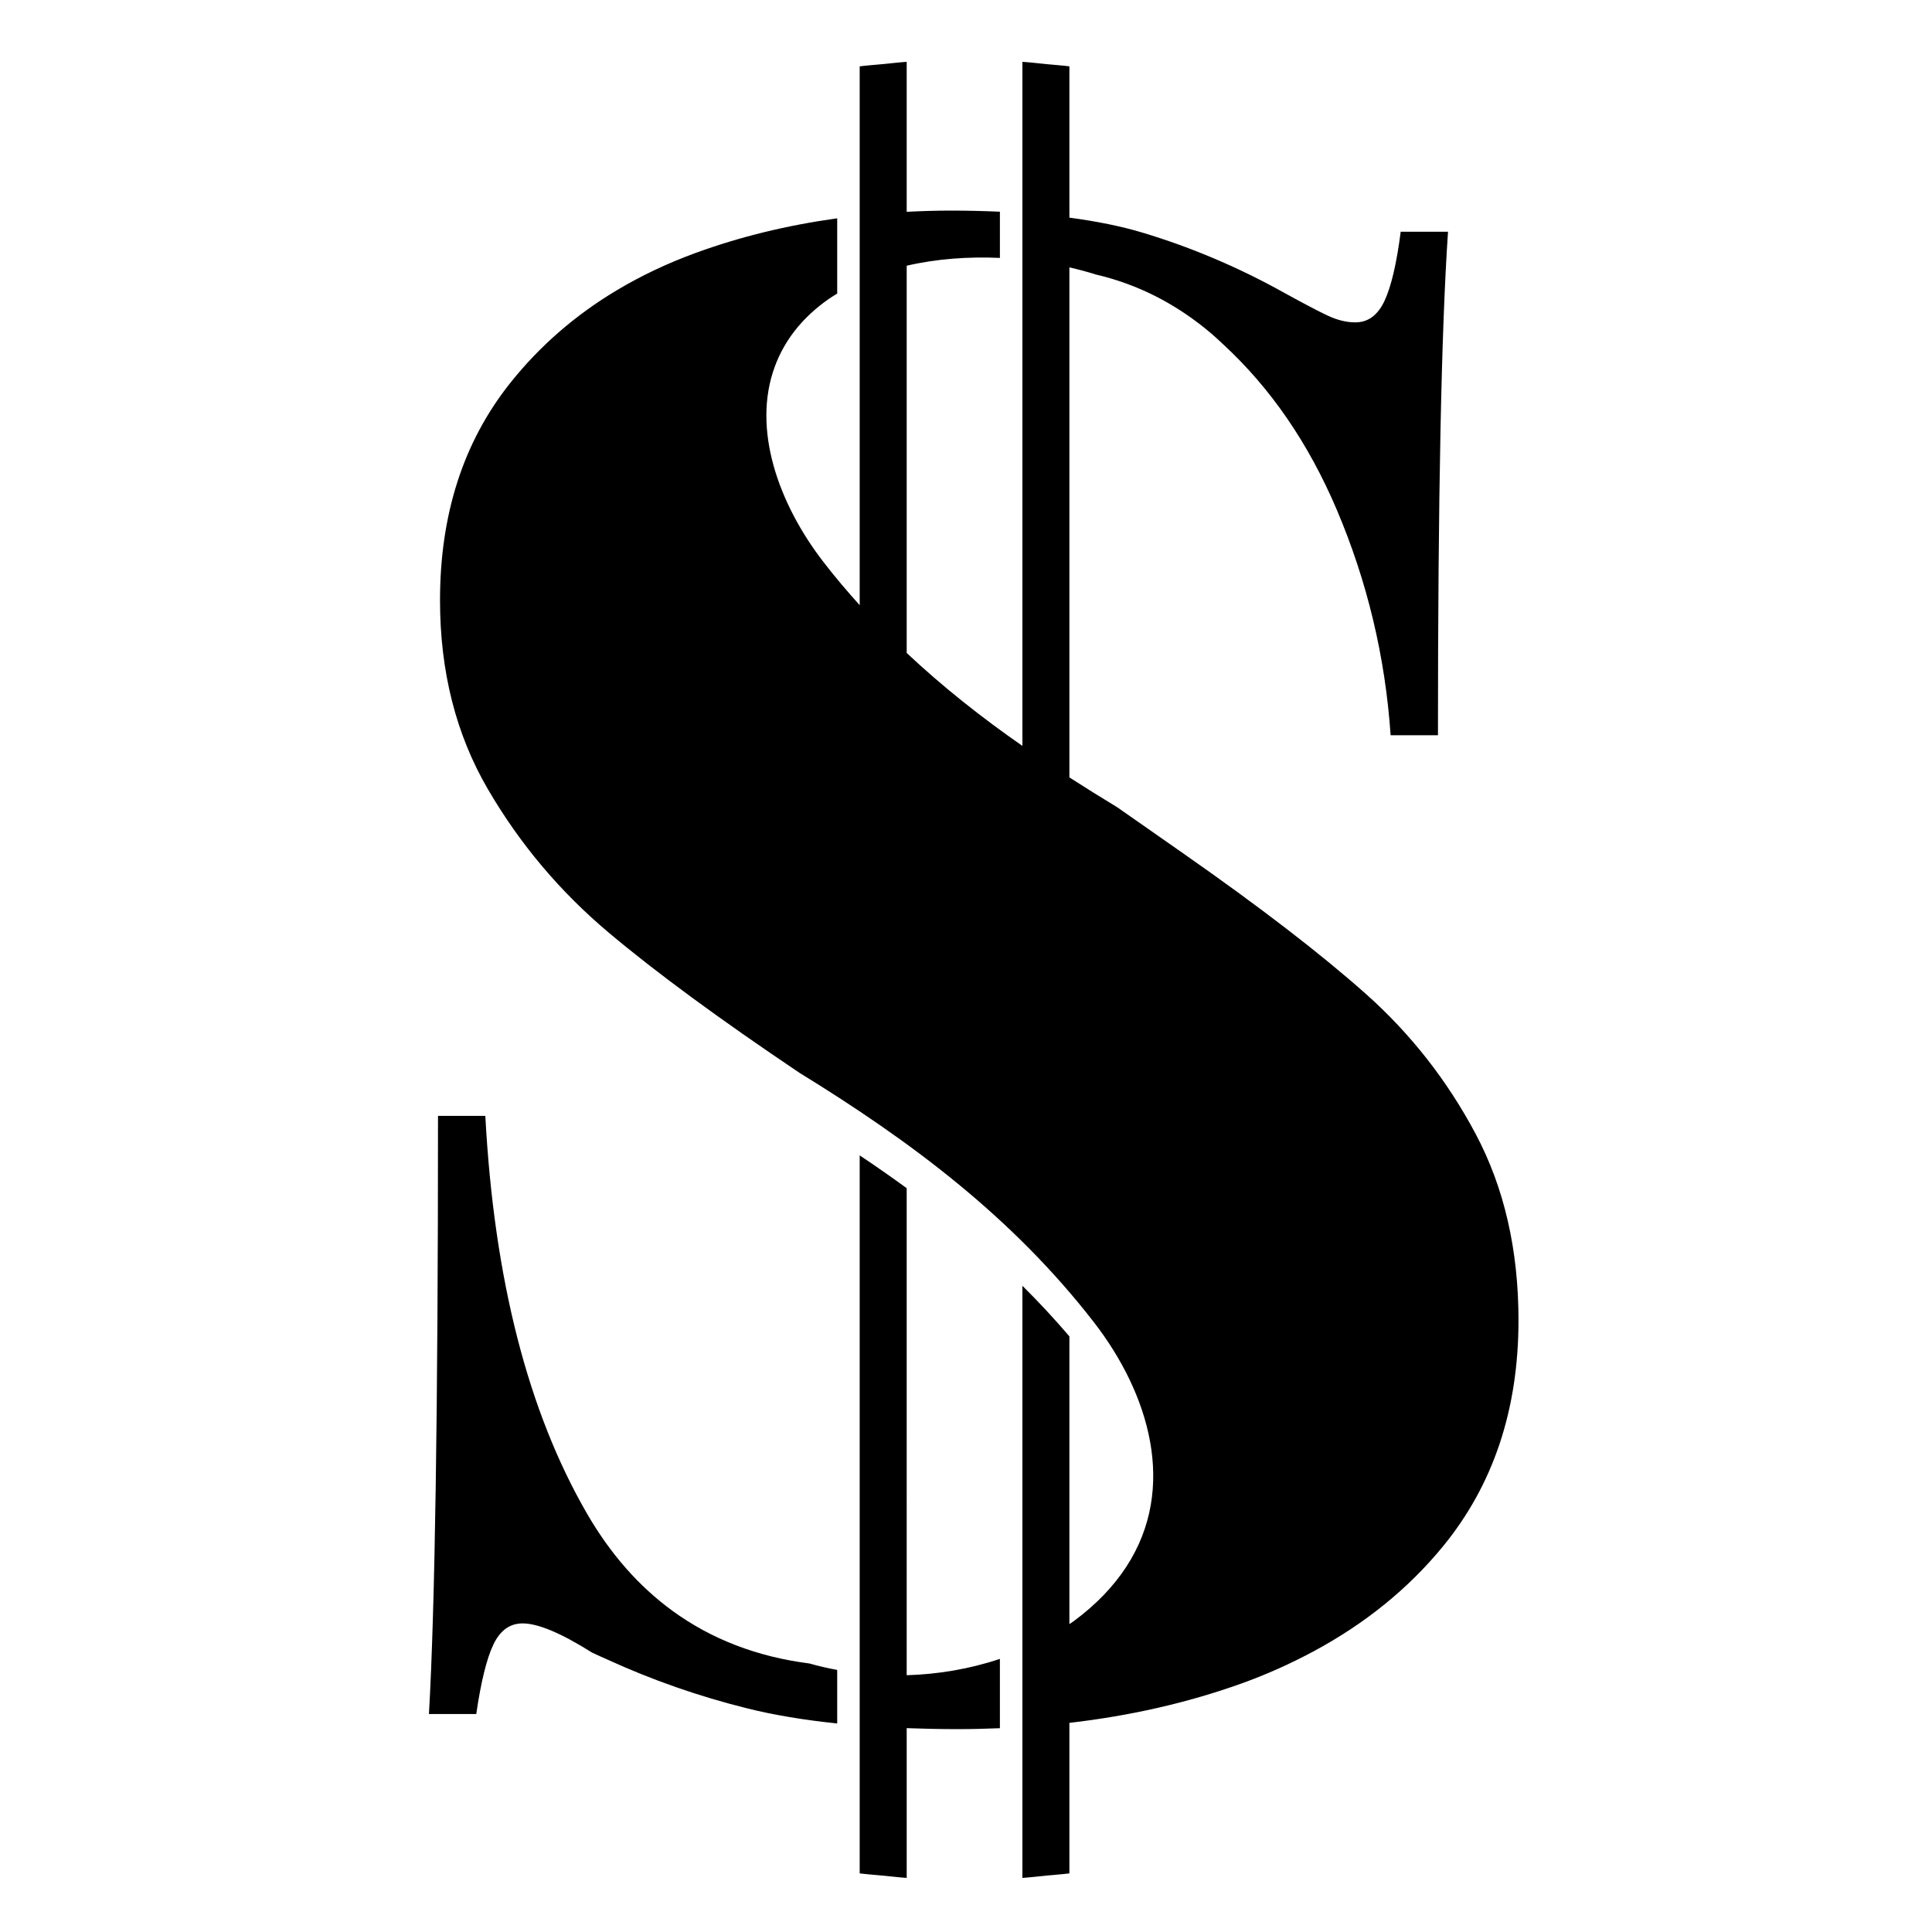
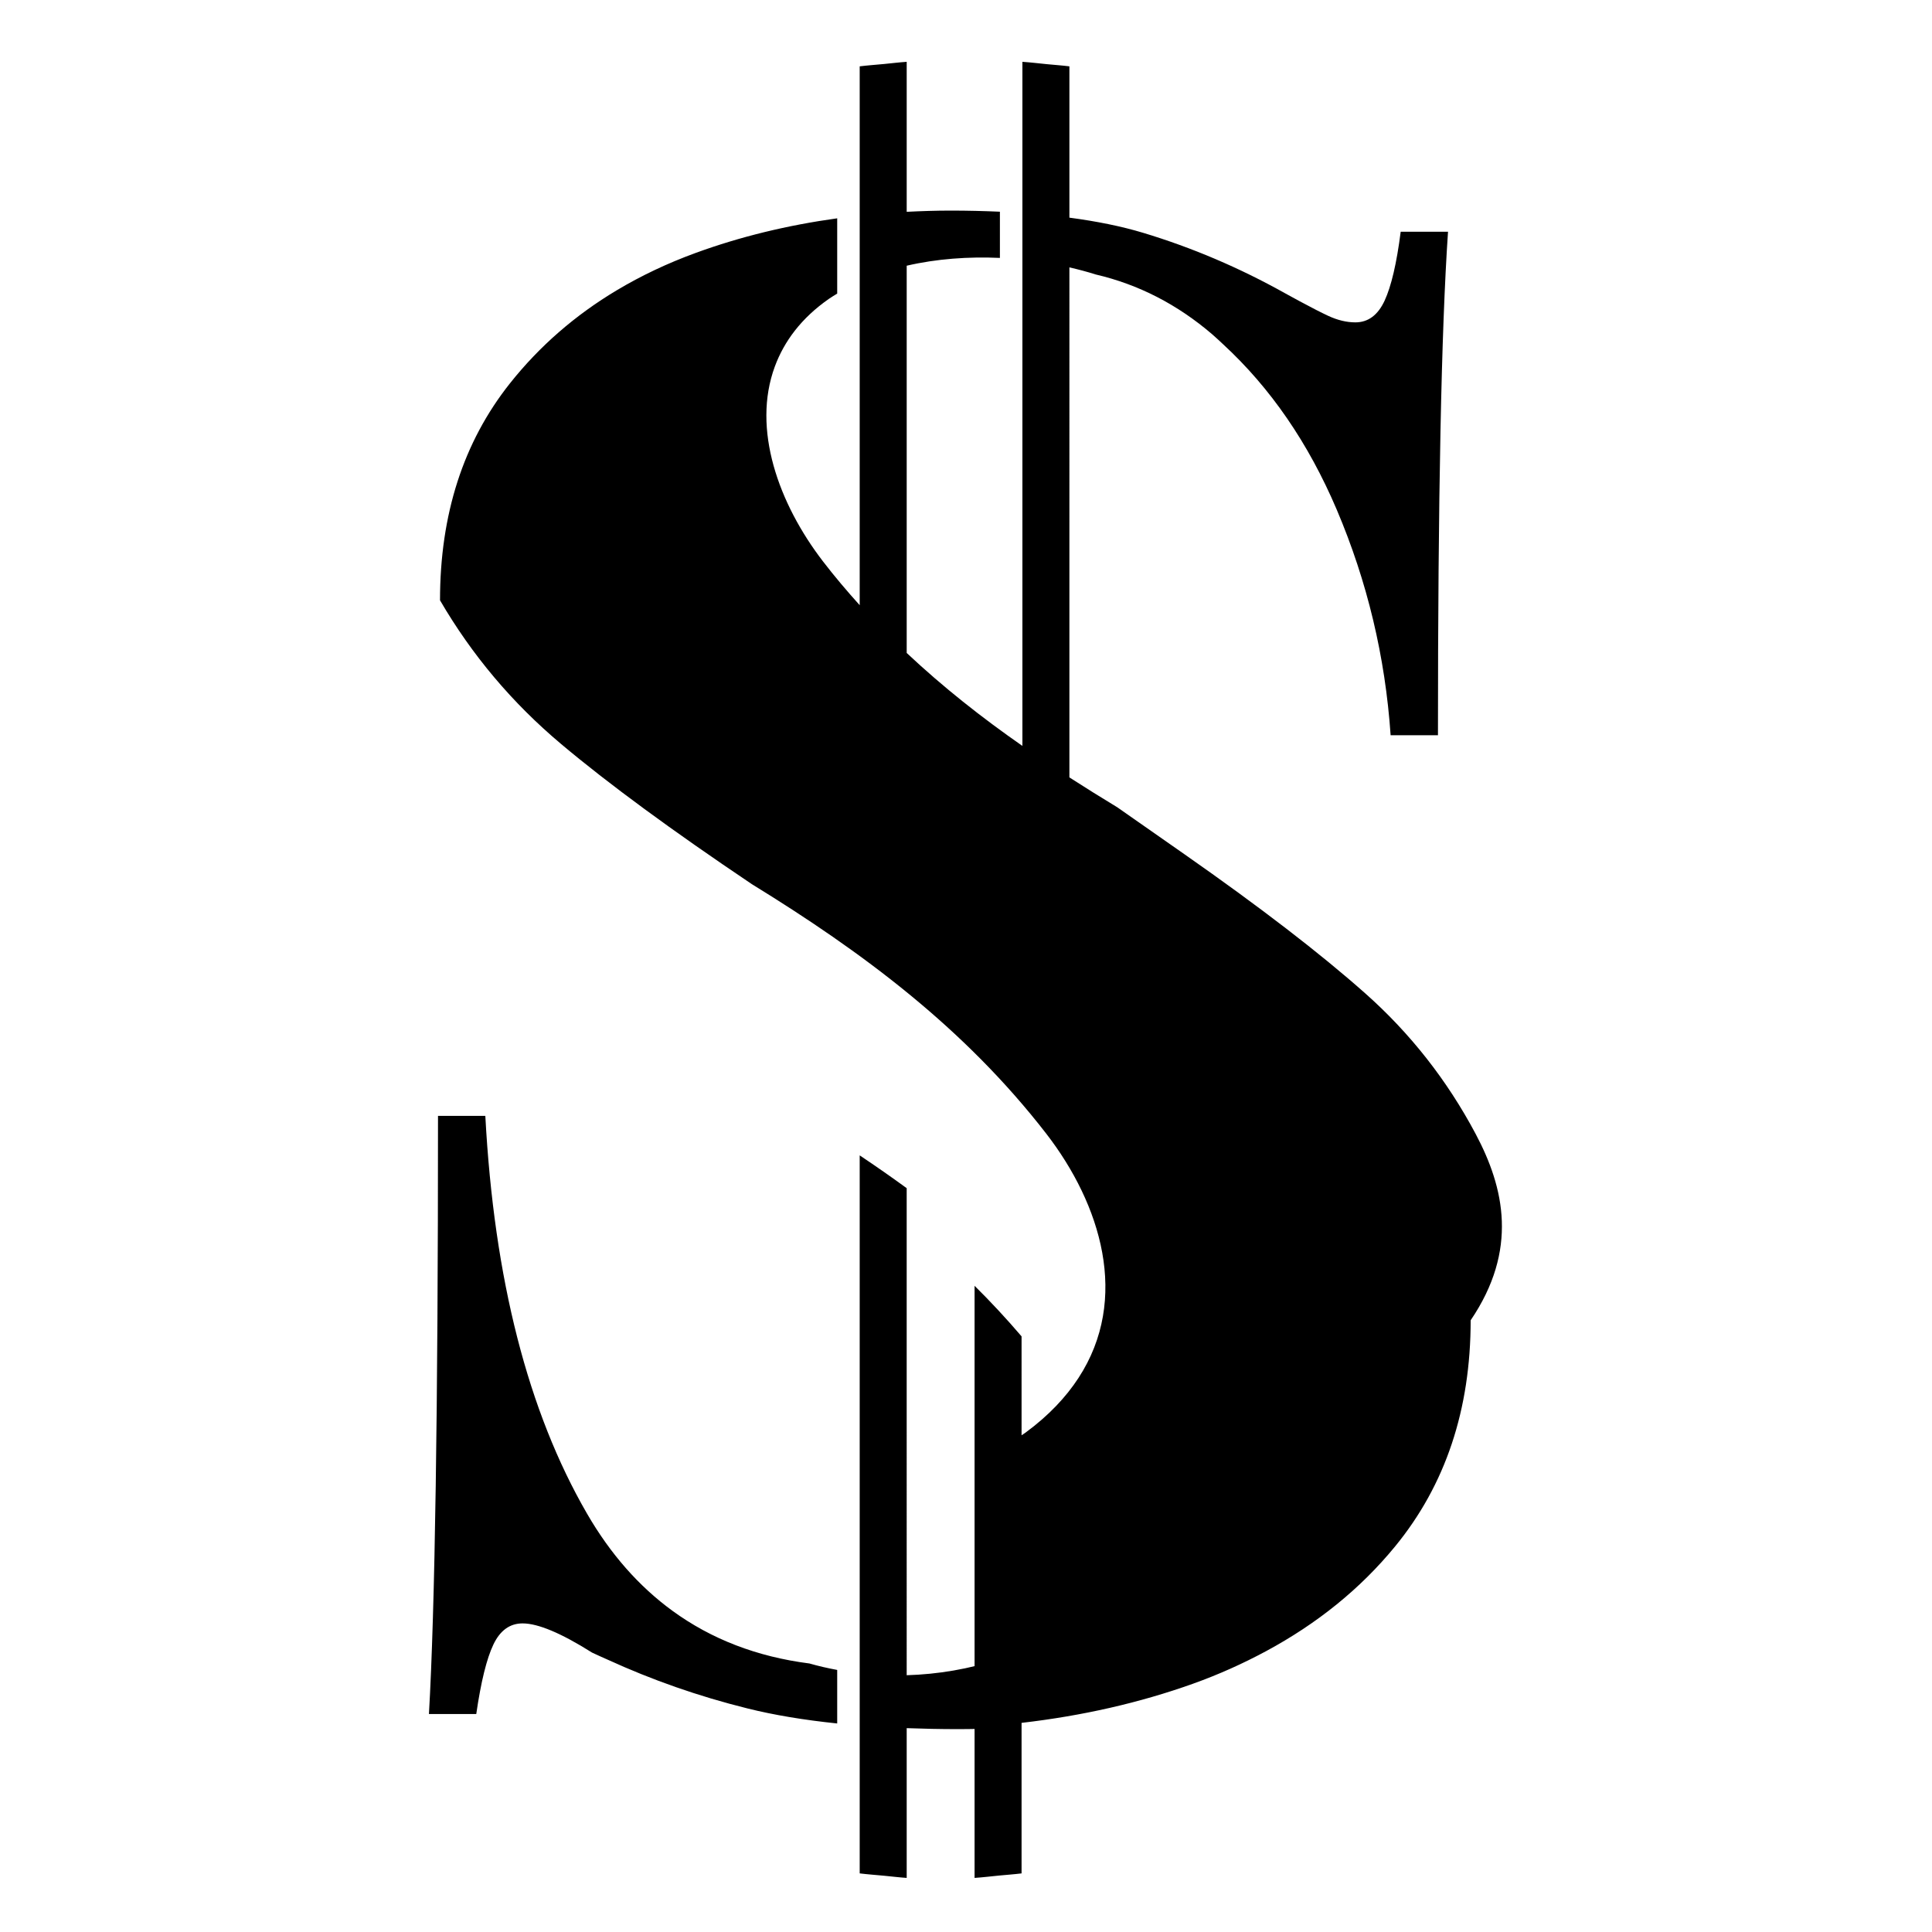
<svg xmlns="http://www.w3.org/2000/svg" version="1.1" id="Layer_1" x="0px" y="0px" width="500px" height="500px" viewBox="0 0 500 500" enable-background="new 0 0 500 500" xml:space="preserve">
  <g id="Layer_1_1_">
</g>
  <g id="Layer_2" display="none">
    <g display="inline">
      <path fill="#004479" d="M446.298,26.312c0,0-150.386,103.572-212.854,229.697l-8.931,12.011l-51.61-53.092    c0,0-38.268-17.896-51.214,25.62c-1.384,12.325,2.634,25.154,12.059,34.512l58.448,58.03c16.346,16.229,42.977,16.112,59.18-0.26    l0,0c4.558-4.605,7.822-10.023,9.8-15.797c32.734-51.691,140.881-213.739,222.785-234.835    C496.514,26.312,446.298,26.312,446.298,26.312z" />
      <path fill="#004479" d="M392.521,165.848c13.896,24.672,21.832,53.085,21.832,83.311c0,94.373-77.276,171.149-172.267,171.149    c-94.99,0-172.266-76.777-172.266-171.15S147.099,78.007,242.088,78.007c33.168,0,64.171,9.37,90.484,25.573    c14.729-14.449,29.121-27.503,42.32-38.884c-37.429-26.781-83.297-42.575-132.806-42.575    c-125.754,0-228.062,101.848-228.062,227.037c0,125.188,102.308,227.037,228.062,227.037S470.15,374.347,470.15,249.158    c0-45.146-13.312-87.255-36.223-122.647C420.49,137.516,406.571,150.862,392.521,165.848z" />
    </g>
  </g>
  <g id="Layer_3" display="none">
    <g display="inline">
-       <polygon fill="none" points="351.546,218.809 344.945,277.314 304.754,277.314 304.947,218.809   " />
      <polygon fill="none" points="305.24,130.673 361.486,130.673 354.832,189.669 305.044,189.669   " />
      <polygon fill="none" points="390.922,130.673 448.018,130.673 434.09,189.669 384.268,189.669   " />
      <polygon fill="none" points="427.21,218.809 413.396,277.314 374.382,277.314 380.98,218.809   " />
      <polygon fill="none" points="275.506,277.314 238.174,277.314 230.91,218.809 275.701,218.809   " />
-       <polygon fill="none" points="197.818,189.669 145.455,189.669 130.751,130.673 190.492,130.673   " />
      <polygon fill="none" points="275.798,189.669 227.291,189.669 219.965,130.673 275.993,130.673   " />
      <polygon fill="none" points="208.701,277.314 167.297,277.314 152.717,218.809 201.436,218.809   " />
      <path fill="#004479" d="M24.55,49.47h70.999c7.009,0,12.857,4.904,14.296,11.451c0.046,0.161,0.104,0.313,0.145,0.476    l11.726,47.054h342.536c9.02,0,16.326,6.32,16.326,14.111c0,0.533-0.041,1.056-0.107,1.574c0.004,1.228-0.118,2.475-0.414,3.723    l-40.712,172.448c-1.849,7.817-9.129,12.904-16.802,12.12v0.019H172.557l11.621,46.628h236.167    c6.398,0,11.591,6.321,11.591,14.116c0,7.788-5.191,14.107-11.591,14.107h-29.468c9.028,4.519,15.237,13.8,15.237,24.545    c0,15.182-12.351,27.479-27.583,27.479c-15.236,0-27.586-12.298-27.586-27.479c0-10.745,6.209-20.026,15.234-24.545H211.743    c9.026,4.519,15.237,13.8,15.237,24.545c0,15.182-12.351,27.479-27.584,27.479c-15.238,0-27.586-12.298-27.586-27.479    c0-10.745,6.208-20.026,15.235-24.545h-15.979c-4.109,0-7.697-2.62-9.753-6.544c-0.942-1.416-1.679-3.011-2.115-4.766    L85.087,78.64H24.55c-8.092,0-14.645-6.535-14.645-14.586C9.905,56,16.458,49.47,24.55,49.47z M446.018,136.673h-57.096    l-6.654,58.996h49.822L446.018,136.673z M411.396,283.314l13.812-58.505H378.98l-6.601,58.505H411.396z M359.486,136.673H303.24    l-0.196,58.996h49.788L359.486,136.673z M342.945,283.314l6.601-58.505h-46.599l-0.193,58.505H342.945z M236.174,283.314h37.332    l0.195-58.505H228.91L236.174,283.314z M225.291,195.669h48.507l0.195-58.996h-56.028L225.291,195.669z M165.297,283.314h41.404    l-7.265-58.505h-48.719L165.297,283.314z M143.455,195.669h52.364l-7.327-58.996h-59.741L143.455,195.669z" />
    </g>
  </g>
  <g id="Layer_4" display="none">
    <path display="inline" fill="#004479" d="M250.004,21.667c-124.396,0-225.597,101.193-225.597,225.59   c0,124.396,101.201,225.589,225.597,225.589c124.391,0,225.59-101.192,225.59-225.589   C475.594,122.86,374.395,21.667,250.004,21.667z M342.93,154.83c16.162,0,29.287,13.117,29.287,29.289   c0,16.172-13.125,29.289-29.287,29.289c-16.18,0-29.297-13.117-29.297-29.289C313.633,167.947,326.75,154.83,342.93,154.83z    M157.072,154.83c16.179,0,29.288,13.117,29.288,29.289c0,16.172-13.109,29.289-29.288,29.289   c-16.172,0-29.289-13.117-29.289-29.289C127.783,167.947,140.9,154.83,157.072,154.83z M385.506,312.696   c-29.794,46.478-80.451,74.212-135.502,74.212c-55.064,0-105.715-27.734-135.509-74.212c-3.202-4.997-1.749-11.634,3.248-14.835   s11.642-1.74,14.843,3.24c25.814,40.275,69.721,64.319,117.418,64.319c47.698,0,91.588-24.044,117.419-64.319   c3.202-4.996,9.839-6.441,14.843-3.24C387.254,301.062,388.707,307.699,385.506,312.696z" />
  </g>
  <g id="Layer_5">
-     <path d="M381.909,293.48c-7.384-13.898-16.896-26.019-28.534-36.354c-11.641-10.337-27.275-22.37-46.909-36.096   c-6.192-4.308-11.94-8.331-17.3-12.095c-4.184-2.527-8.311-5.117-12.407-7.743V69.196c2.345,0.542,4.64,1.146,6.828,1.842   c10.993,2.565,21.065,7.696,30.177,15.519c0.961,0.827,1.877,1.709,2.81,2.571c12.219,11.272,22.026,25.506,29.375,42.774   c7.901,18.594,12.55,38.049,13.942,58.376h12.25c0-61.328,0.866-104.765,2.604-130.305h-12.248   c-1.042,8.169-2.437,14.119-4.17,17.854c-1.739,3.736-4.259,5.601-7.56,5.601c-2.256,0-4.604-0.561-7.037-1.693   c-1.764-0.817-4.229-2.082-7.358-3.765c-1.19-0.642-2.455-1.333-3.847-2.099c-11.814-6.601-24.063-11.814-36.743-15.636   c-5.572-1.679-11.942-2.965-19.023-3.906V17.167c-1.895-0.236-3.882-0.368-5.819-0.559c-2.111-0.208-4.18-0.464-6.342-0.608   v177.042c-10.49-7.304-20.534-15.215-29.945-24.056V68.766c7.74-1.795,16.004-2.385,24.121-2.017V54.79   c-4.084-0.18-8.314-0.289-12.77-0.289c-3.841,0-7.613,0.129-11.351,0.316V16c-1.987,0.132-3.879,0.374-5.822,0.559   c-2.115,0.203-4.277,0.352-6.342,0.608v139.457c-3.26-3.626-6.446-7.362-9.488-11.321c-11.548-15.023-18.43-34.301-12.479-50.437   c2.406-6.522,6.85-12.545,14.024-17.544c0.683-0.476,1.41-0.899,2.121-1.341V56.5c-12.857,1.782-25.071,4.737-36.597,8.947   c-7.343,2.68-14.141,5.908-20.417,9.655c-10.801,6.454-20.029,14.48-27.667,24.094c-12.079,15.204-18.111,33.923-18.111,56.161   c0,18.418,4.125,34.707,12.379,48.864c8.251,14.163,18.674,26.54,31.274,37.136c12.238,10.302,28.743,22.42,49.434,36.329   c28.373,17.449,54.865,37.031,76.185,64.568c14.125,18.273,21.719,42.723,8.334,63.234c-3.248,4.978-7.715,9.728-13.644,14.096   c-0.353,0.256-0.72,0.485-1.078,0.733V345.85c-3.909-4.573-7.967-8.938-12.161-13.088V486c2.162-0.143,4.229-0.404,6.342-0.608   c1.938-0.189,3.926-0.321,5.819-0.559v-38.956c15.763-1.825,30.531-5.191,44.304-10.108c6.748-2.41,13.026-5.252,18.934-8.428   c13.252-7.133,24.436-16.146,33.447-27.145c13.027-15.896,19.541-35.396,19.541-58.506   C392.984,323.447,389.293,307.38,381.909,293.48z M174.028,416.876c-8.661-6.312-16.043-14.675-22.105-25.145   c-15.289-26.409-24.065-60.727-26.322-102.942h-12.246c0,76.094-0.784,127.695-2.347,154.801h12.248   c1.213-8.342,2.691-14.338,4.43-17.979c1.735-3.648,4.257-5.476,7.559-5.476c3.995,0,9.989,2.521,17.982,7.558   c1.326,0.645,2.704,1.218,4.053,1.836c11.355,5.196,23.396,9.446,36.211,12.625c6.854,1.705,14.594,2.988,23.175,3.878v-13.854   c-2.463-0.455-4.873-1.005-7.187-1.671C195.907,428.772,184.099,424.213,174.028,416.876z M234.653,307.501   c-3.995-2.914-8.05-5.737-12.165-8.491v185.823c2.065,0.257,4.227,0.407,6.342,0.609c1.943,0.183,3.835,0.425,5.822,0.558v-38.757   c4.24,0.157,8.605,0.255,13.174,0.255c3.699,0,7.343-0.094,10.945-0.241v-17.938c-7.828,2.621-16.049,3.991-24.121,4.227V307.501   H234.653z" />
+     <path d="M381.909,293.48c-7.384-13.898-16.896-26.019-28.534-36.354c-11.641-10.337-27.275-22.37-46.909-36.096   c-6.192-4.308-11.94-8.331-17.3-12.095c-4.184-2.527-8.311-5.117-12.407-7.743V69.196c2.345,0.542,4.64,1.146,6.828,1.842   c10.993,2.565,21.065,7.696,30.177,15.519c0.961,0.827,1.877,1.709,2.81,2.571c12.219,11.272,22.026,25.506,29.375,42.774   c7.901,18.594,12.55,38.049,13.942,58.376h12.25c0-61.328,0.866-104.765,2.604-130.305h-12.248   c-1.042,8.169-2.437,14.119-4.17,17.854c-1.739,3.736-4.259,5.601-7.56,5.601c-2.256,0-4.604-0.561-7.037-1.693   c-1.764-0.817-4.229-2.082-7.358-3.765c-1.19-0.642-2.455-1.333-3.847-2.099c-11.814-6.601-24.063-11.814-36.743-15.636   c-5.572-1.679-11.942-2.965-19.023-3.906V17.167c-1.895-0.236-3.882-0.368-5.819-0.559c-2.111-0.208-4.18-0.464-6.342-0.608   v177.042c-10.49-7.304-20.534-15.215-29.945-24.056V68.766c7.74-1.795,16.004-2.385,24.121-2.017V54.79   c-4.084-0.18-8.314-0.289-12.77-0.289c-3.841,0-7.613,0.129-11.351,0.316V16c-1.987,0.132-3.879,0.374-5.822,0.559   c-2.115,0.203-4.277,0.352-6.342,0.608v139.457c-3.26-3.626-6.446-7.362-9.488-11.321c-11.548-15.023-18.43-34.301-12.479-50.437   c2.406-6.522,6.85-12.545,14.024-17.544c0.683-0.476,1.41-0.899,2.121-1.341V56.5c-12.857,1.782-25.071,4.737-36.597,8.947   c-7.343,2.68-14.141,5.908-20.417,9.655c-10.801,6.454-20.029,14.48-27.667,24.094c-12.079,15.204-18.111,33.923-18.111,56.161   c8.251,14.163,18.674,26.54,31.274,37.136c12.238,10.302,28.743,22.42,49.434,36.329   c28.373,17.449,54.865,37.031,76.185,64.568c14.125,18.273,21.719,42.723,8.334,63.234c-3.248,4.978-7.715,9.728-13.644,14.096   c-0.353,0.256-0.72,0.485-1.078,0.733V345.85c-3.909-4.573-7.967-8.938-12.161-13.088V486c2.162-0.143,4.229-0.404,6.342-0.608   c1.938-0.189,3.926-0.321,5.819-0.559v-38.956c15.763-1.825,30.531-5.191,44.304-10.108c6.748-2.41,13.026-5.252,18.934-8.428   c13.252-7.133,24.436-16.146,33.447-27.145c13.027-15.896,19.541-35.396,19.541-58.506   C392.984,323.447,389.293,307.38,381.909,293.48z M174.028,416.876c-8.661-6.312-16.043-14.675-22.105-25.145   c-15.289-26.409-24.065-60.727-26.322-102.942h-12.246c0,76.094-0.784,127.695-2.347,154.801h12.248   c1.213-8.342,2.691-14.338,4.43-17.979c1.735-3.648,4.257-5.476,7.559-5.476c3.995,0,9.989,2.521,17.982,7.558   c1.326,0.645,2.704,1.218,4.053,1.836c11.355,5.196,23.396,9.446,36.211,12.625c6.854,1.705,14.594,2.988,23.175,3.878v-13.854   c-2.463-0.455-4.873-1.005-7.187-1.671C195.907,428.772,184.099,424.213,174.028,416.876z M234.653,307.501   c-3.995-2.914-8.05-5.737-12.165-8.491v185.823c2.065,0.257,4.227,0.407,6.342,0.609c1.943,0.183,3.835,0.425,5.822,0.558v-38.757   c4.24,0.157,8.605,0.255,13.174,0.255c3.699,0,7.343-0.094,10.945-0.241v-17.938c-7.828,2.621-16.049,3.991-24.121,4.227V307.501   H234.653z" />
  </g>
  <g id="Layer_6">
</g>
</svg>